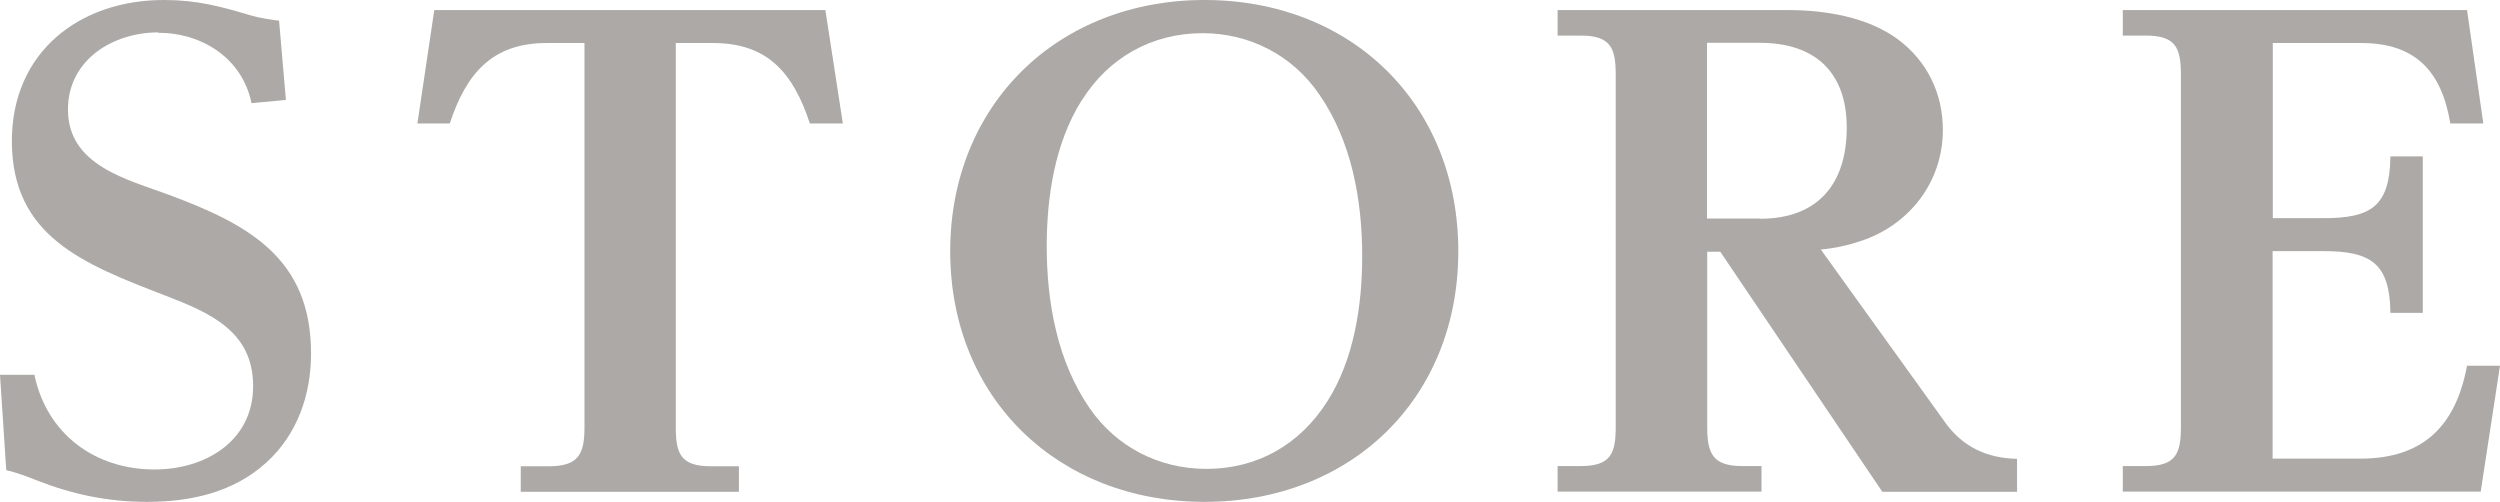
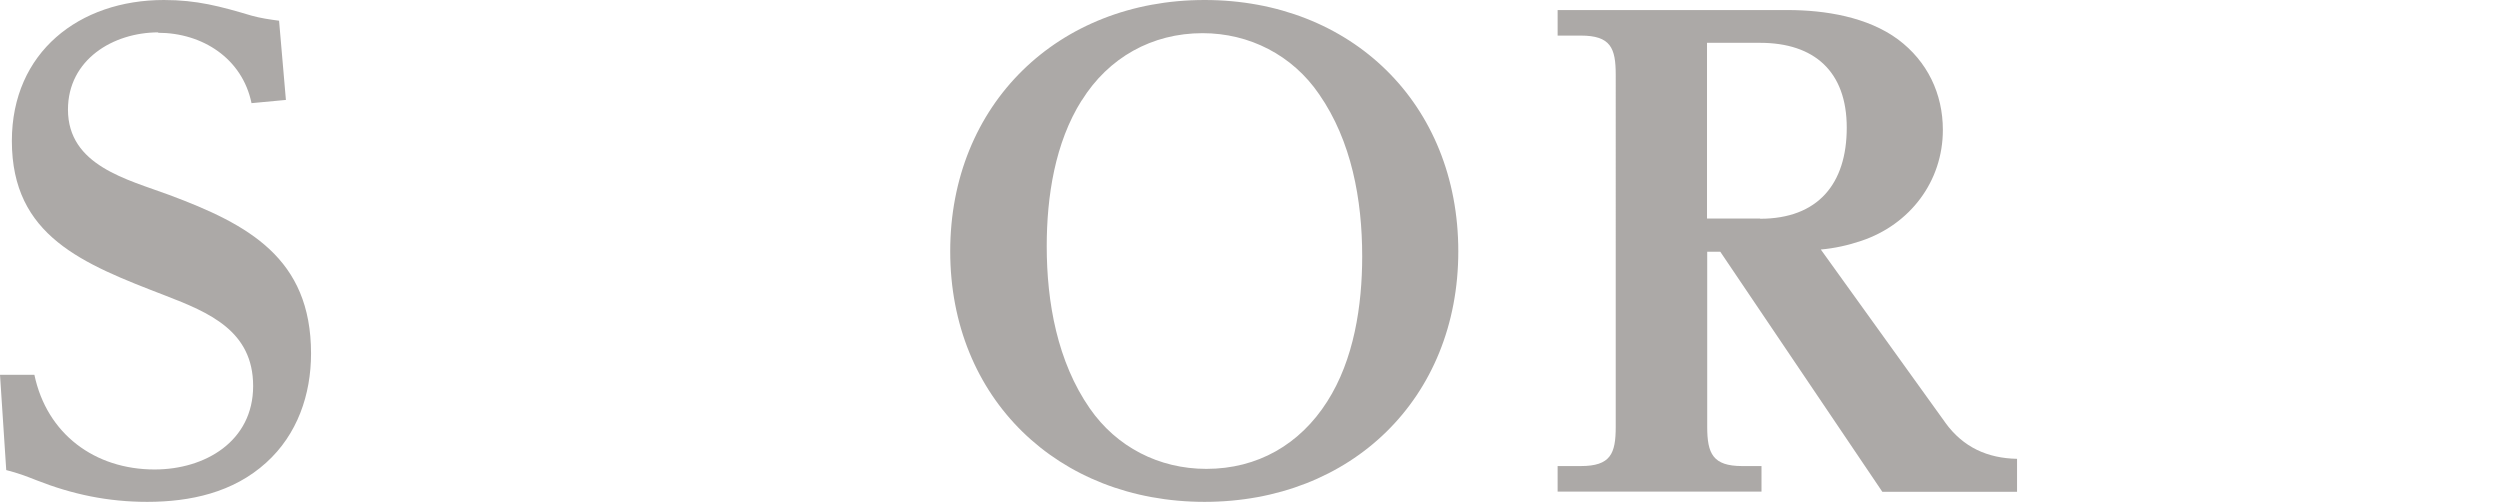
<svg xmlns="http://www.w3.org/2000/svg" id="_レイヤー_2" data-name="レイヤー 2" viewBox="0 0 124.34 24.96">
  <defs>
    <style>
      .cls-1 {
        fill: #aca9a7;
      }
    </style>
  </defs>
  <g id="text">
    <g>
      <path class="cls-1" d="M7.88,1.61c-2.26,0-4.5,1.36-4.5,3.84,0,2.79,2.95,3.47,5.05,4.25,3.91,1.46,7.04,3.13,7.04,7.88,0,2.05-.68,4.03-2.23,5.43-1.64,1.49-3.78,1.95-5.92,1.95-1.95,0-3.72-.37-5.52-1.08-.56-.22-.87-.34-1.49-.5l-.31-4.74h1.71c.62,2.95,3.01,4.71,5.98,4.71,2.51,0,4.9-1.4,4.9-4.15s-2.2-3.66-4.37-4.5C4.12,13.12.59,11.75.59,7.01.59,2.6,3.94,0,8.15,0c1.64,0,2.79.31,4.37.78.43.12.9.19,1.36.25l.34,3.94-1.71.16c-.46-2.23-2.45-3.5-4.65-3.5Z" />
-       <path class="cls-1" d="M41.05.5l.87,5.64h-1.64c-.81-2.45-2.05-4-4.81-4h-1.86v19.1c0,1.33.25,1.95,1.74,1.95h1.4v1.27h-10.85v-1.27h1.4c1.49,0,1.77-.62,1.77-1.95V2.14h-1.89c-2.73,0-4,1.55-4.81,4h-1.61l.84-5.64h19.47Z" />
      <path class="cls-1" d="M72.53,12.5c0,7.32-5.33,12.46-12.62,12.46s-12.65-5.15-12.65-12.46S52.62,0,59.91,0s12.62,5.15,12.62,12.5ZM53.8,4.99c-1.33,2.11-1.74,4.78-1.74,7.26,0,2.79.53,5.74,2.14,8.06,1.33,1.92,3.44,3.01,5.8,3.01,2.54,0,4.65-1.21,6.01-3.35,1.33-2.08,1.74-4.77,1.74-7.22,0-2.82-.53-5.74-2.14-8.06-1.33-1.95-3.47-3.04-5.8-3.04-2.51,0-4.68,1.21-6.01,3.35Z" />
      <path class="cls-1" d="M96.75,21.02c.9,1.24,2.11,1.77,3.57,1.8v1.64h-6.7l-8.06-11.94h-.65v8.71c0,1.33.28,1.95,1.74,1.95h.96v1.27h-10.14v-1.27h1.15c1.49,0,1.74-.62,1.74-1.95V3.72c0-1.33-.25-1.95-1.74-1.95h-1.15V.5h11.44c1.86,0,3.97.34,5.49,1.46,1.46,1.09,2.23,2.7,2.23,4.5,0,2.57-1.64,4.71-4.06,5.52-.65.22-1.33.37-2.01.43l6.2,8.62ZM87.54,10.88c2.88,0,4.31-1.74,4.31-4.53s-1.61-4.22-4.31-4.22h-2.64v8.74h2.64Z" />
-       <path class="cls-1" d="M115.57,10.85c2.36,0,3.29-.59,3.32-3.07h1.61v7.78h-1.61c-.03-2.45-.96-3.07-3.32-3.07h-2.54v10.32h4.37c3.1,0,4.74-1.61,5.3-4.62h1.64l-.96,6.26h-17.8v-1.27h1.15c1.49,0,1.74-.62,1.74-1.95V3.72c0-1.33-.25-1.95-1.74-1.95h-1.15V.5h17.12l.81,5.64h-1.64c-.43-2.57-1.71-4-4.43-4h-4.4v8.71h2.54Z" />
    </g>
  </g>
</svg>